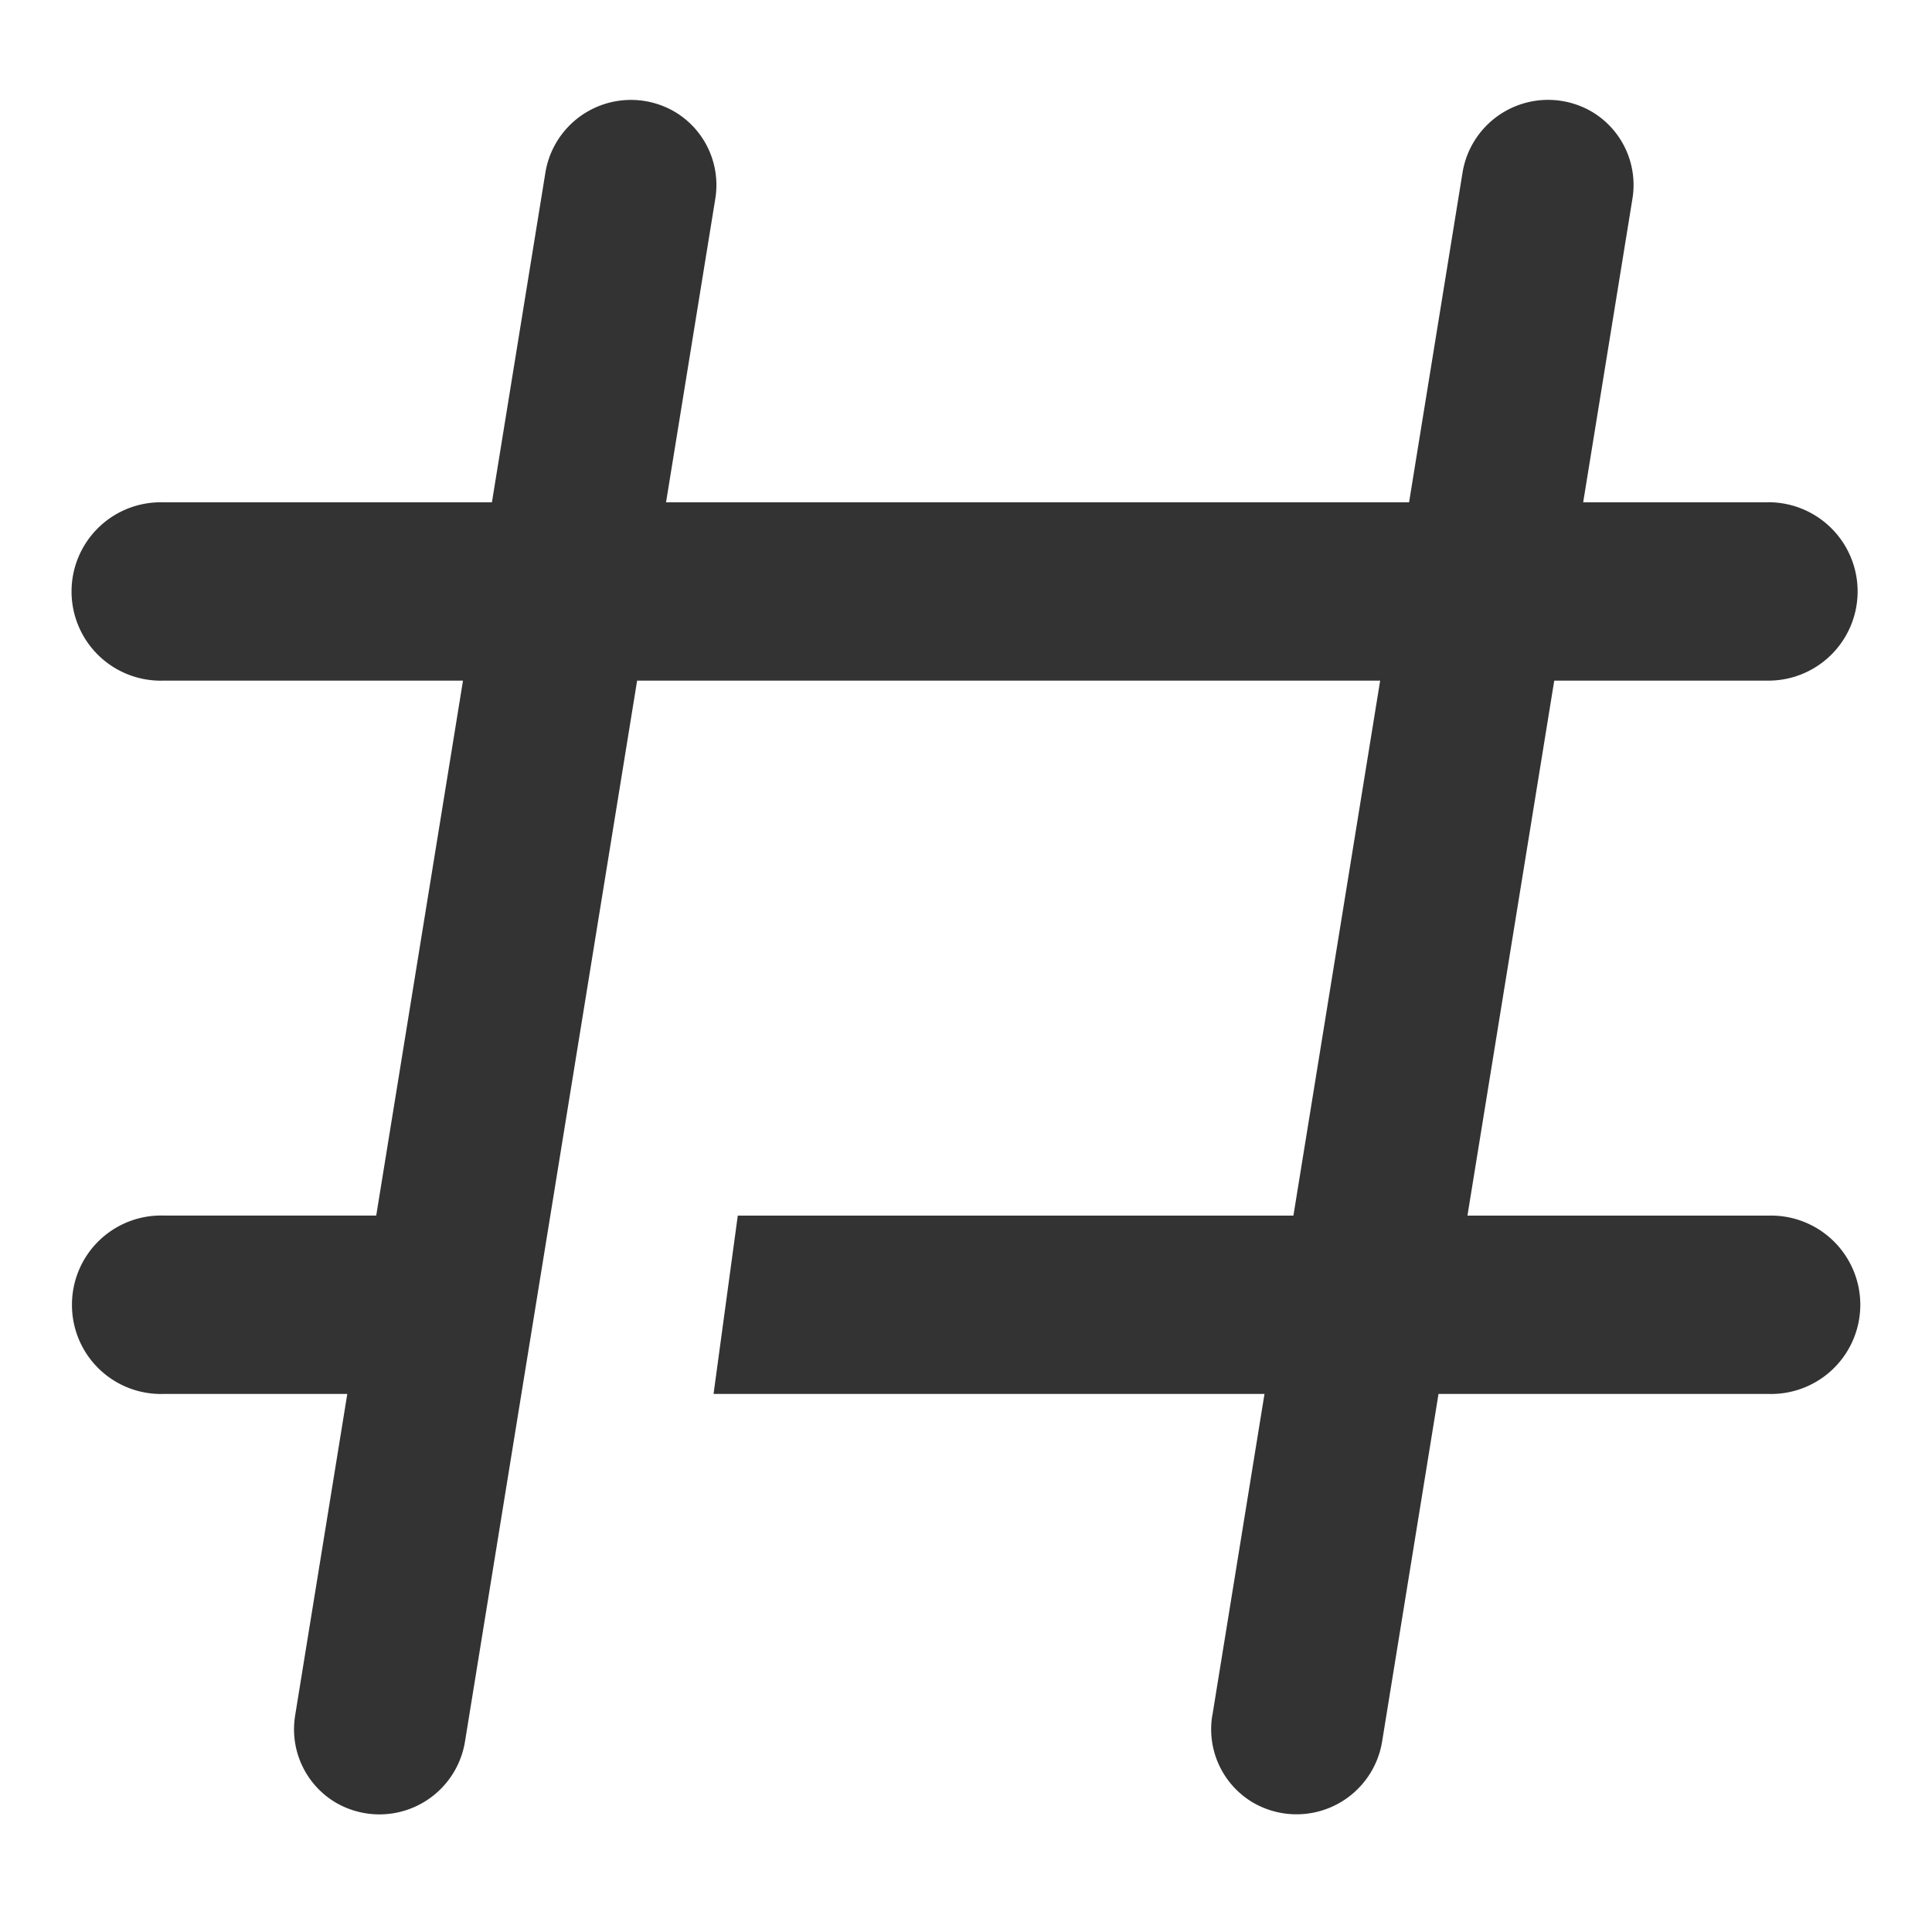
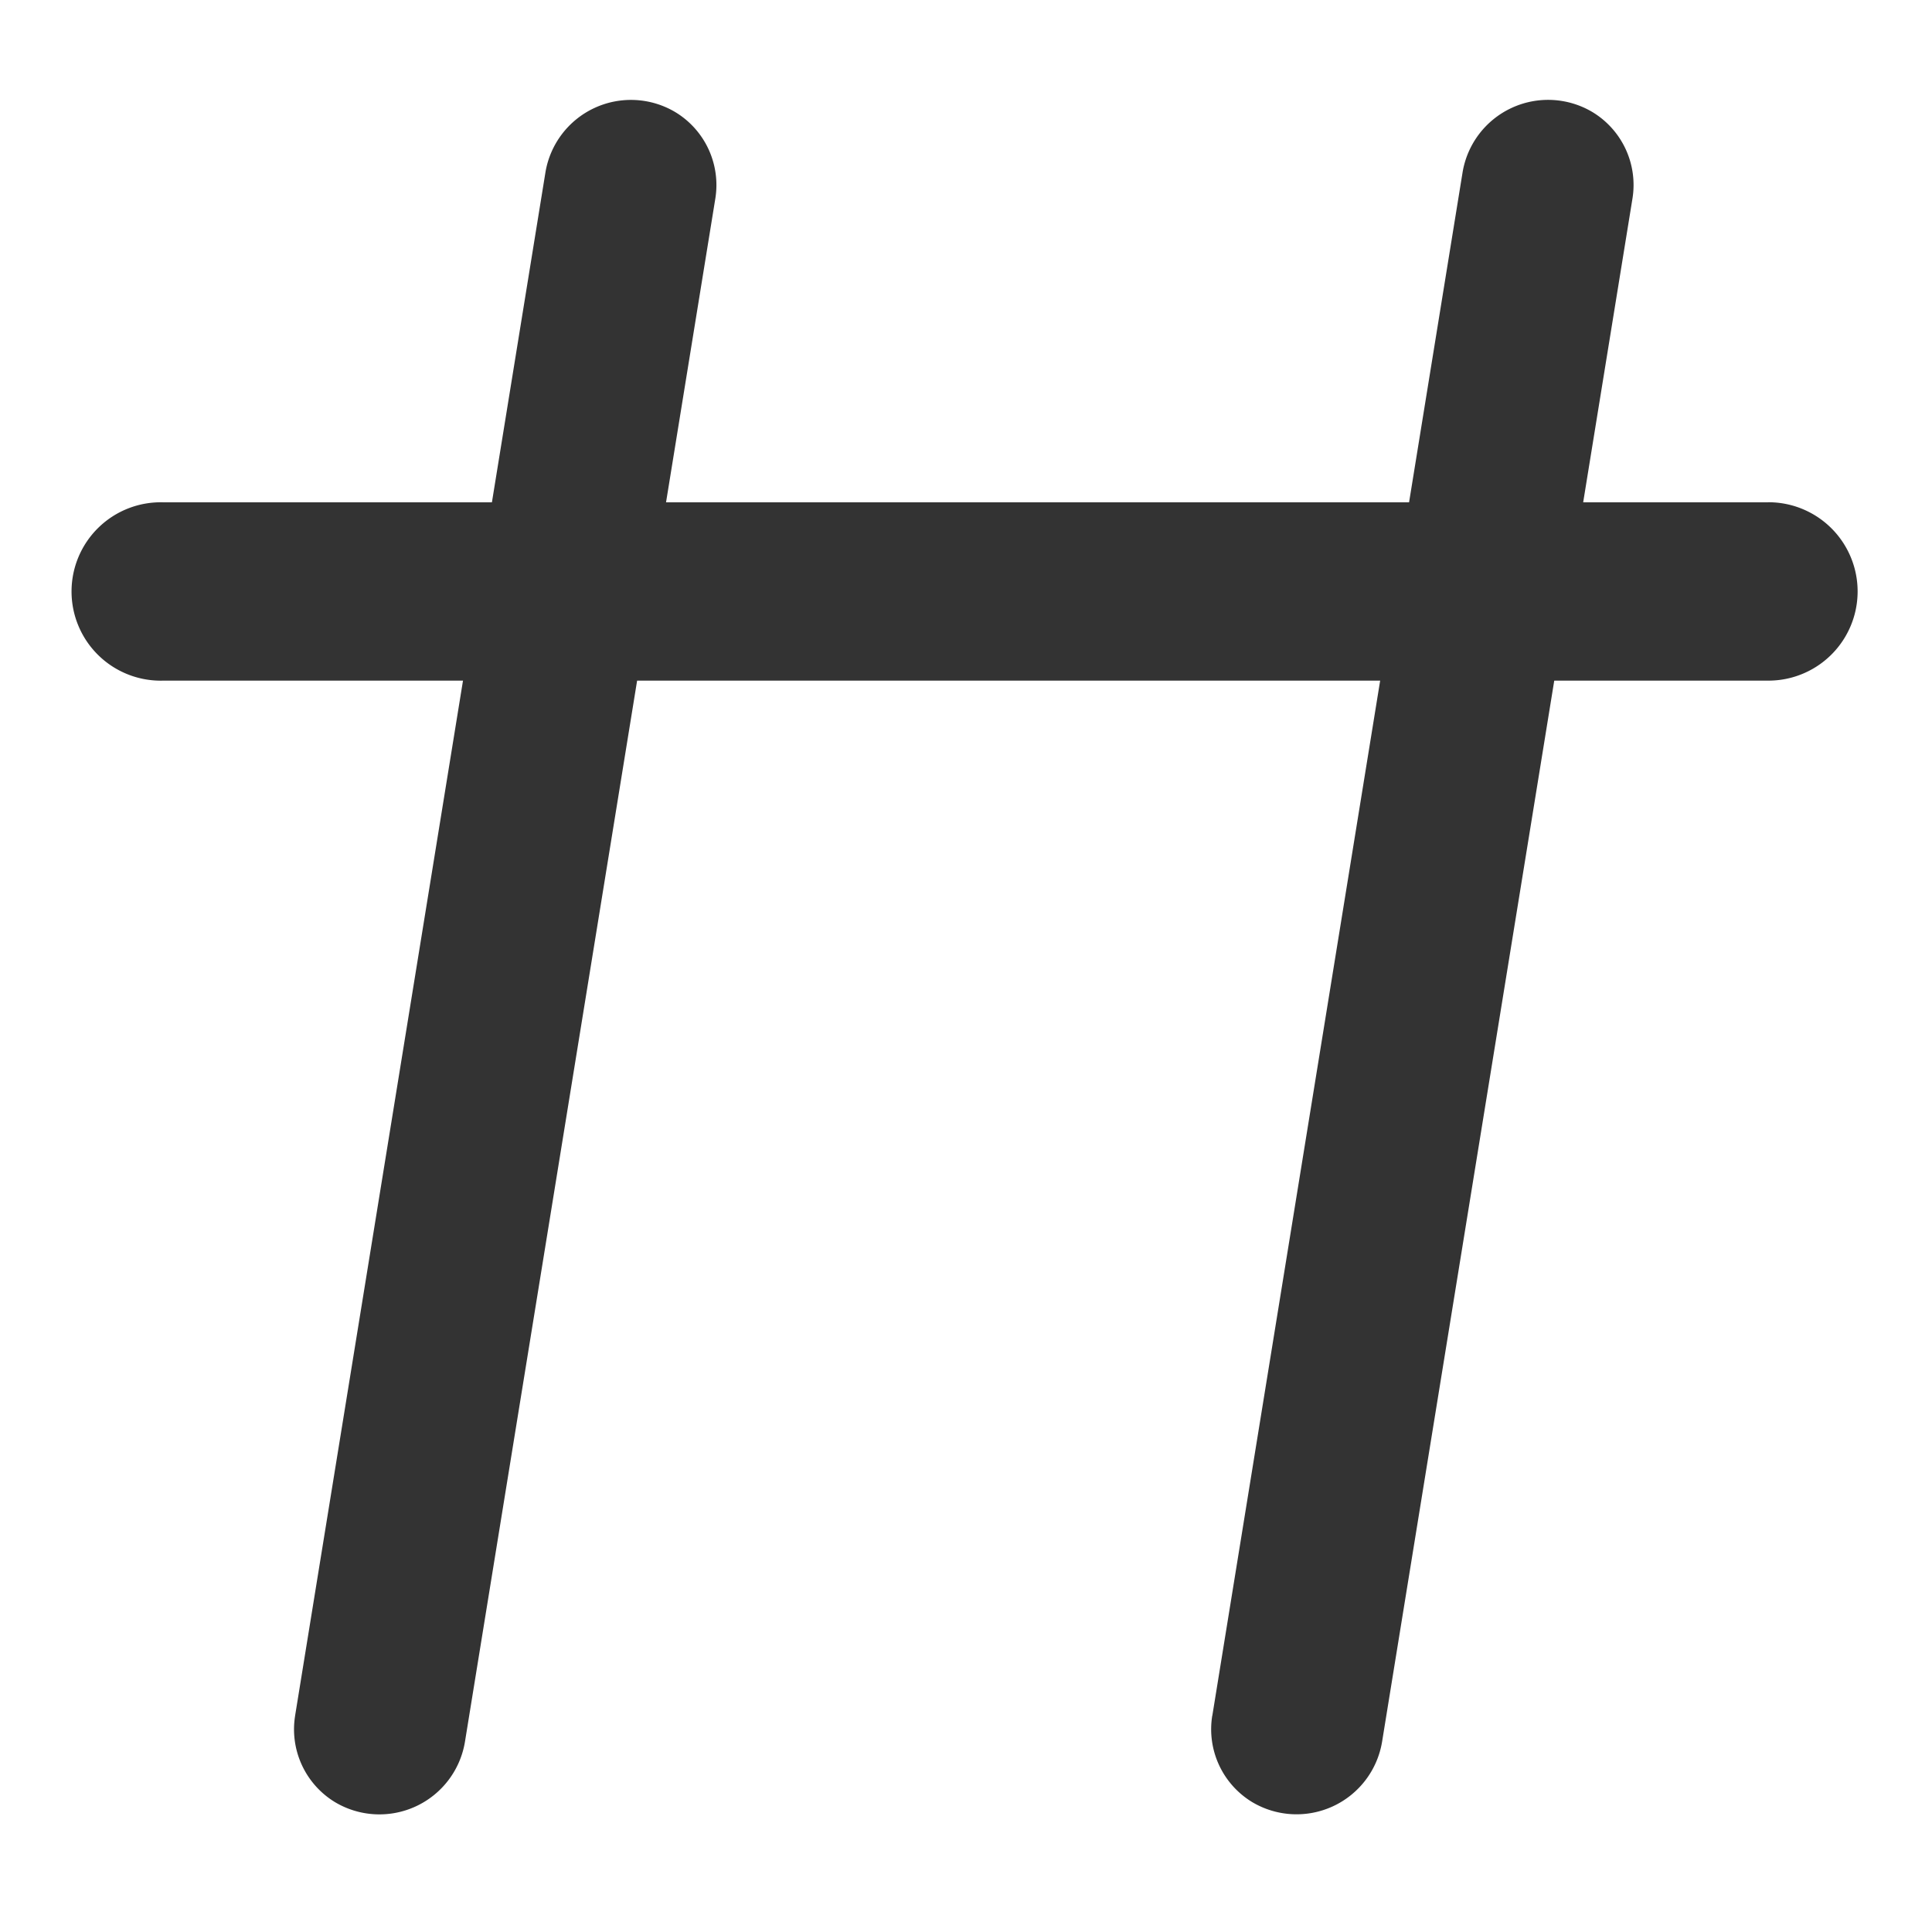
<svg xmlns="http://www.w3.org/2000/svg" width="24" height="24" viewBox="0 0 24 24" fill="none">
  <path d="M21.969 6.24H2.03a1.108 1.108 0 1 0 0 2.215h19.938a1.108 1.108 0 1 0 0-2.216z" fill="#333" />
-   <path fill-rule="evenodd" clip-rule="evenodd" d="m4.678 15.101-.3 2.215H2.03a1.105 1.105 0 0 1-1.136-1.107A1.107 1.107 0 0 1 2.03 15.1h2.648zm17.29 0a1.108 1.108 0 1 1 0 2.215H8.864l.301-2.215H21.97z" fill="#333" />
  <path fill-rule="evenodd" clip-rule="evenodd" d="M3.666 21.312 6.775 2.145a1.077 1.077 0 0 1 1.616-.751 1.058 1.058 0 0 1 .495 1.073l-3.11 19.169a1.077 1.077 0 0 1-1.616.75 1.058 1.058 0 0 1-.494-1.072v-.002zm11.394 0 3.108-19.167a1.077 1.077 0 0 1 1.617-.751 1.058 1.058 0 0 1 .494 1.073l-3.11 19.168a1.077 1.077 0 0 1-1.616.75 1.058 1.058 0 0 1-.494-1.072v-.001z" fill="#333" />
</svg>